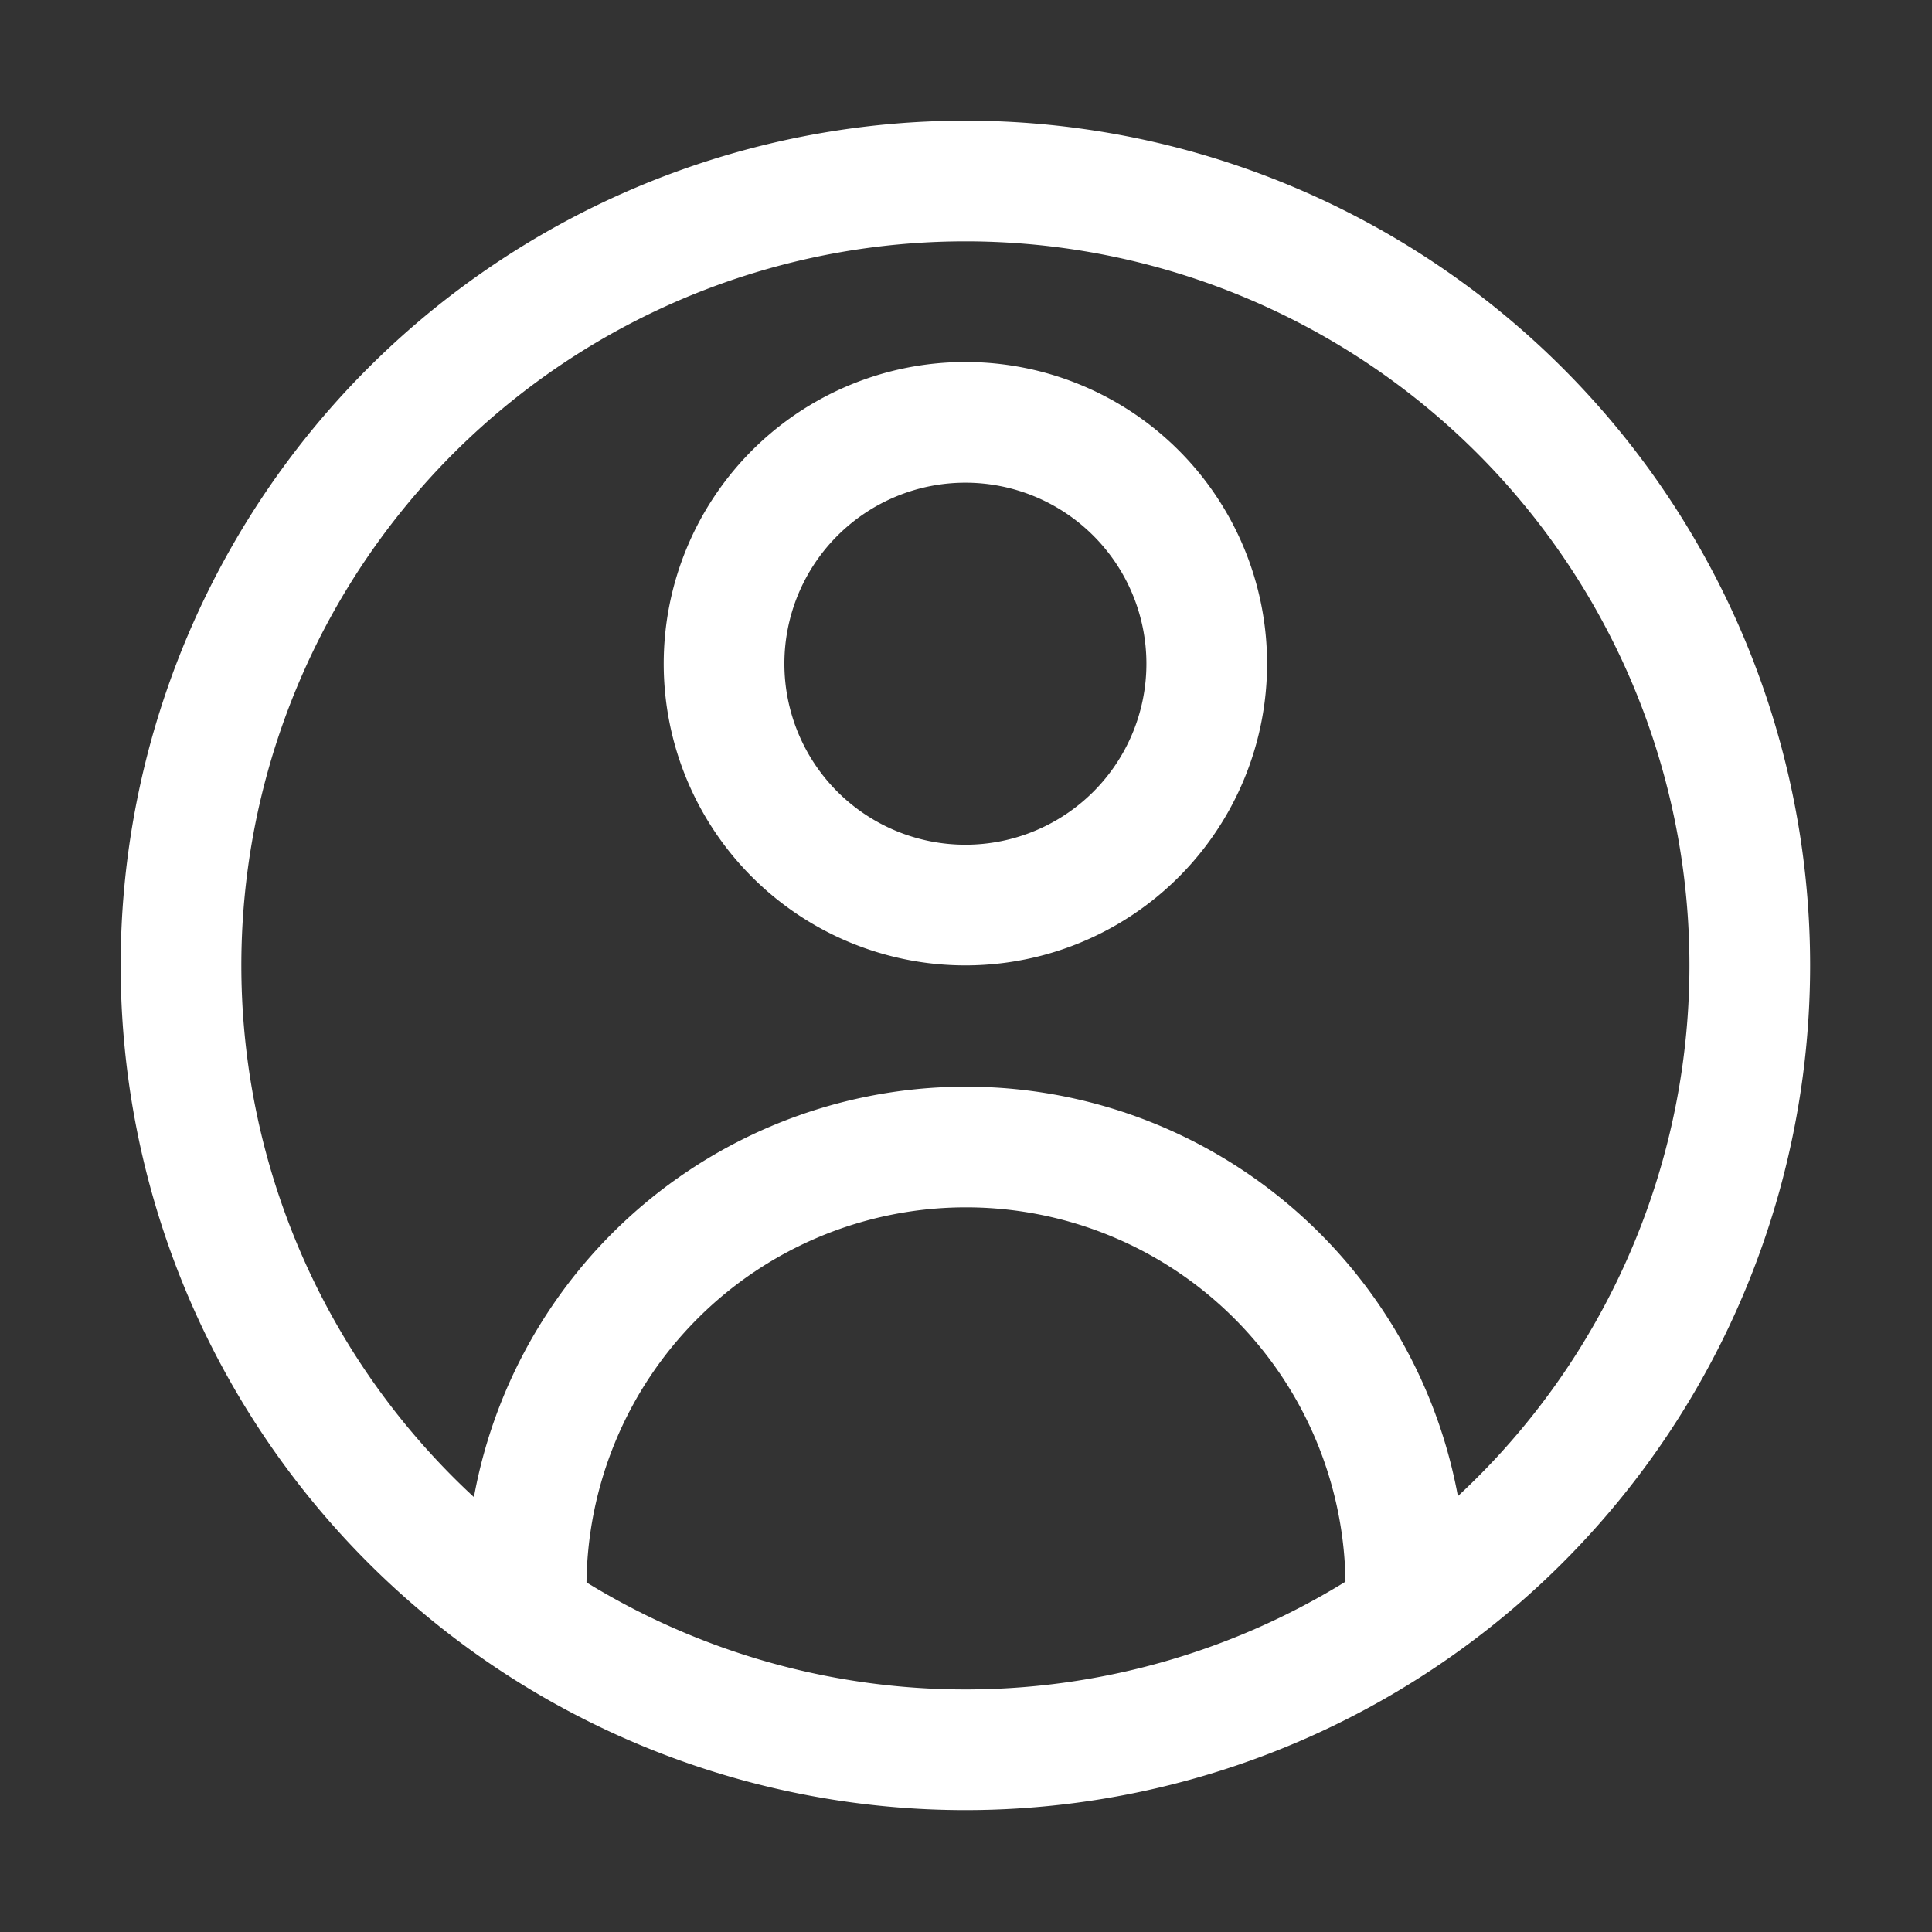
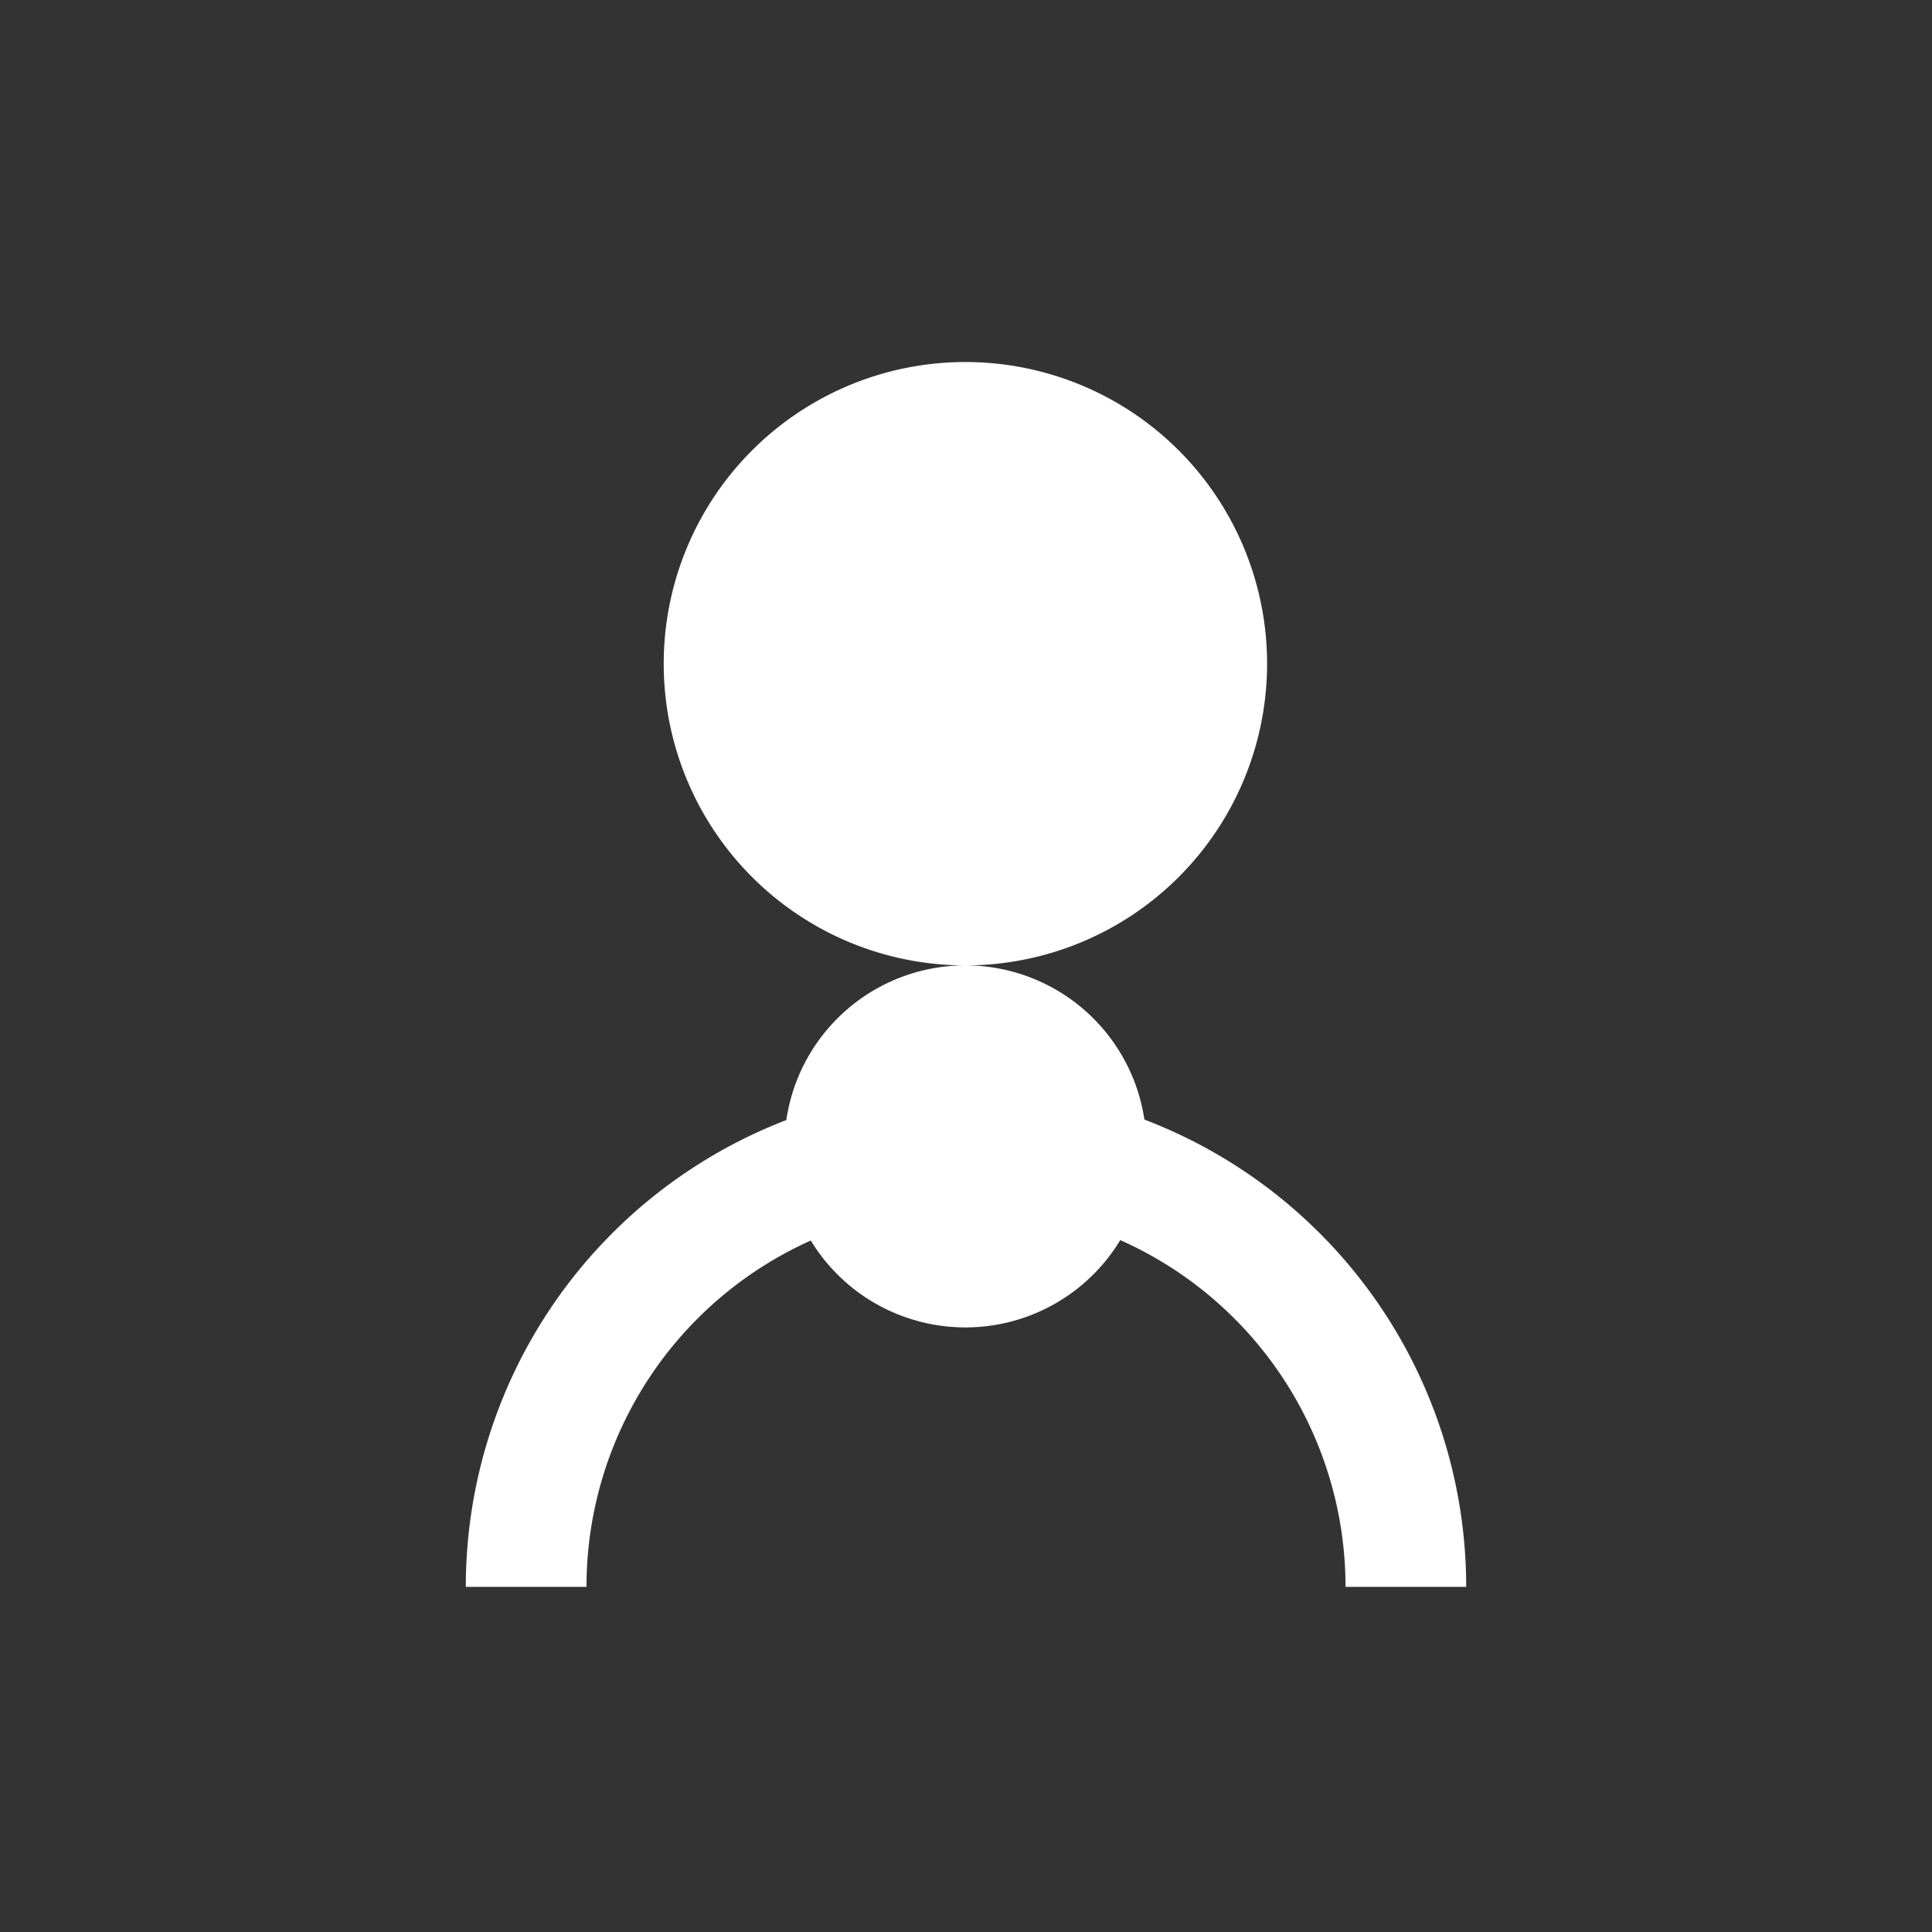
<svg xmlns="http://www.w3.org/2000/svg" xmlns:ns1="http://sodipodi.sourceforge.net/DTD/sodipodi-0.dtd" xmlns:ns2="http://www.inkscape.org/namespaces/inkscape" id="Icon" viewBox="0 0 32.02 32.02" version="1.1" ns1:docname="user-inter.svg" ns2:version="1.2 (dc2aeda, 2022-05-15)">
  <rect x="0" y="0" width="32.02" height="32.02" fill="#333333" stroke="none" />
  <defs id="defs392" />
  <ns1:namedview id="namedview390" pagecolor="#ffffff" bordercolor="#999999" borderopacity="1" ns2:showpageshadow="0" ns2:pageopacity="0" ns2:pagecheckerboard="0" ns2:deskcolor="#d1d1d1" showgrid="false" ns2:zoom="13.725796" ns2:cx="10.381911" ns2:cy="21.018817" ns2:window-width="1390" ns2:window-height="1035" ns2:window-x="0" ns2:window-y="23" ns2:window-maximized="0" ns2:current-layer="Icon" />
-   <path d="m16 16a5 5 0 1 1 5-5 5 5 0 0 1 -5 5zm0-8a3 3 0 1 0 3 3 3 3 0 0 0 -3-3z" id="path383" style="fill:#ffffff" />
-   <path d="m16 30a14 14 0 1 1 14-14 14 14 0 0 1 -14 14zm0-26a12 12 0 1 0 12 12 12 12 0 0 0 -12-12z" id="path385" style="fill:#ffffff" />
+   <path d="m16 16a5 5 0 1 1 5-5 5 5 0 0 1 -5 5za3 3 0 1 0 3 3 3 3 0 0 0 -3-3z" id="path383" style="fill:#ffffff" />
  <path d="m24.3 26.3h-2a6.29 6.29 0 1 0 -12.58 0h-2a8.29 8.29 0 1 1 16.58 0z" id="path387" style="fill:#ffffff" />
</svg>